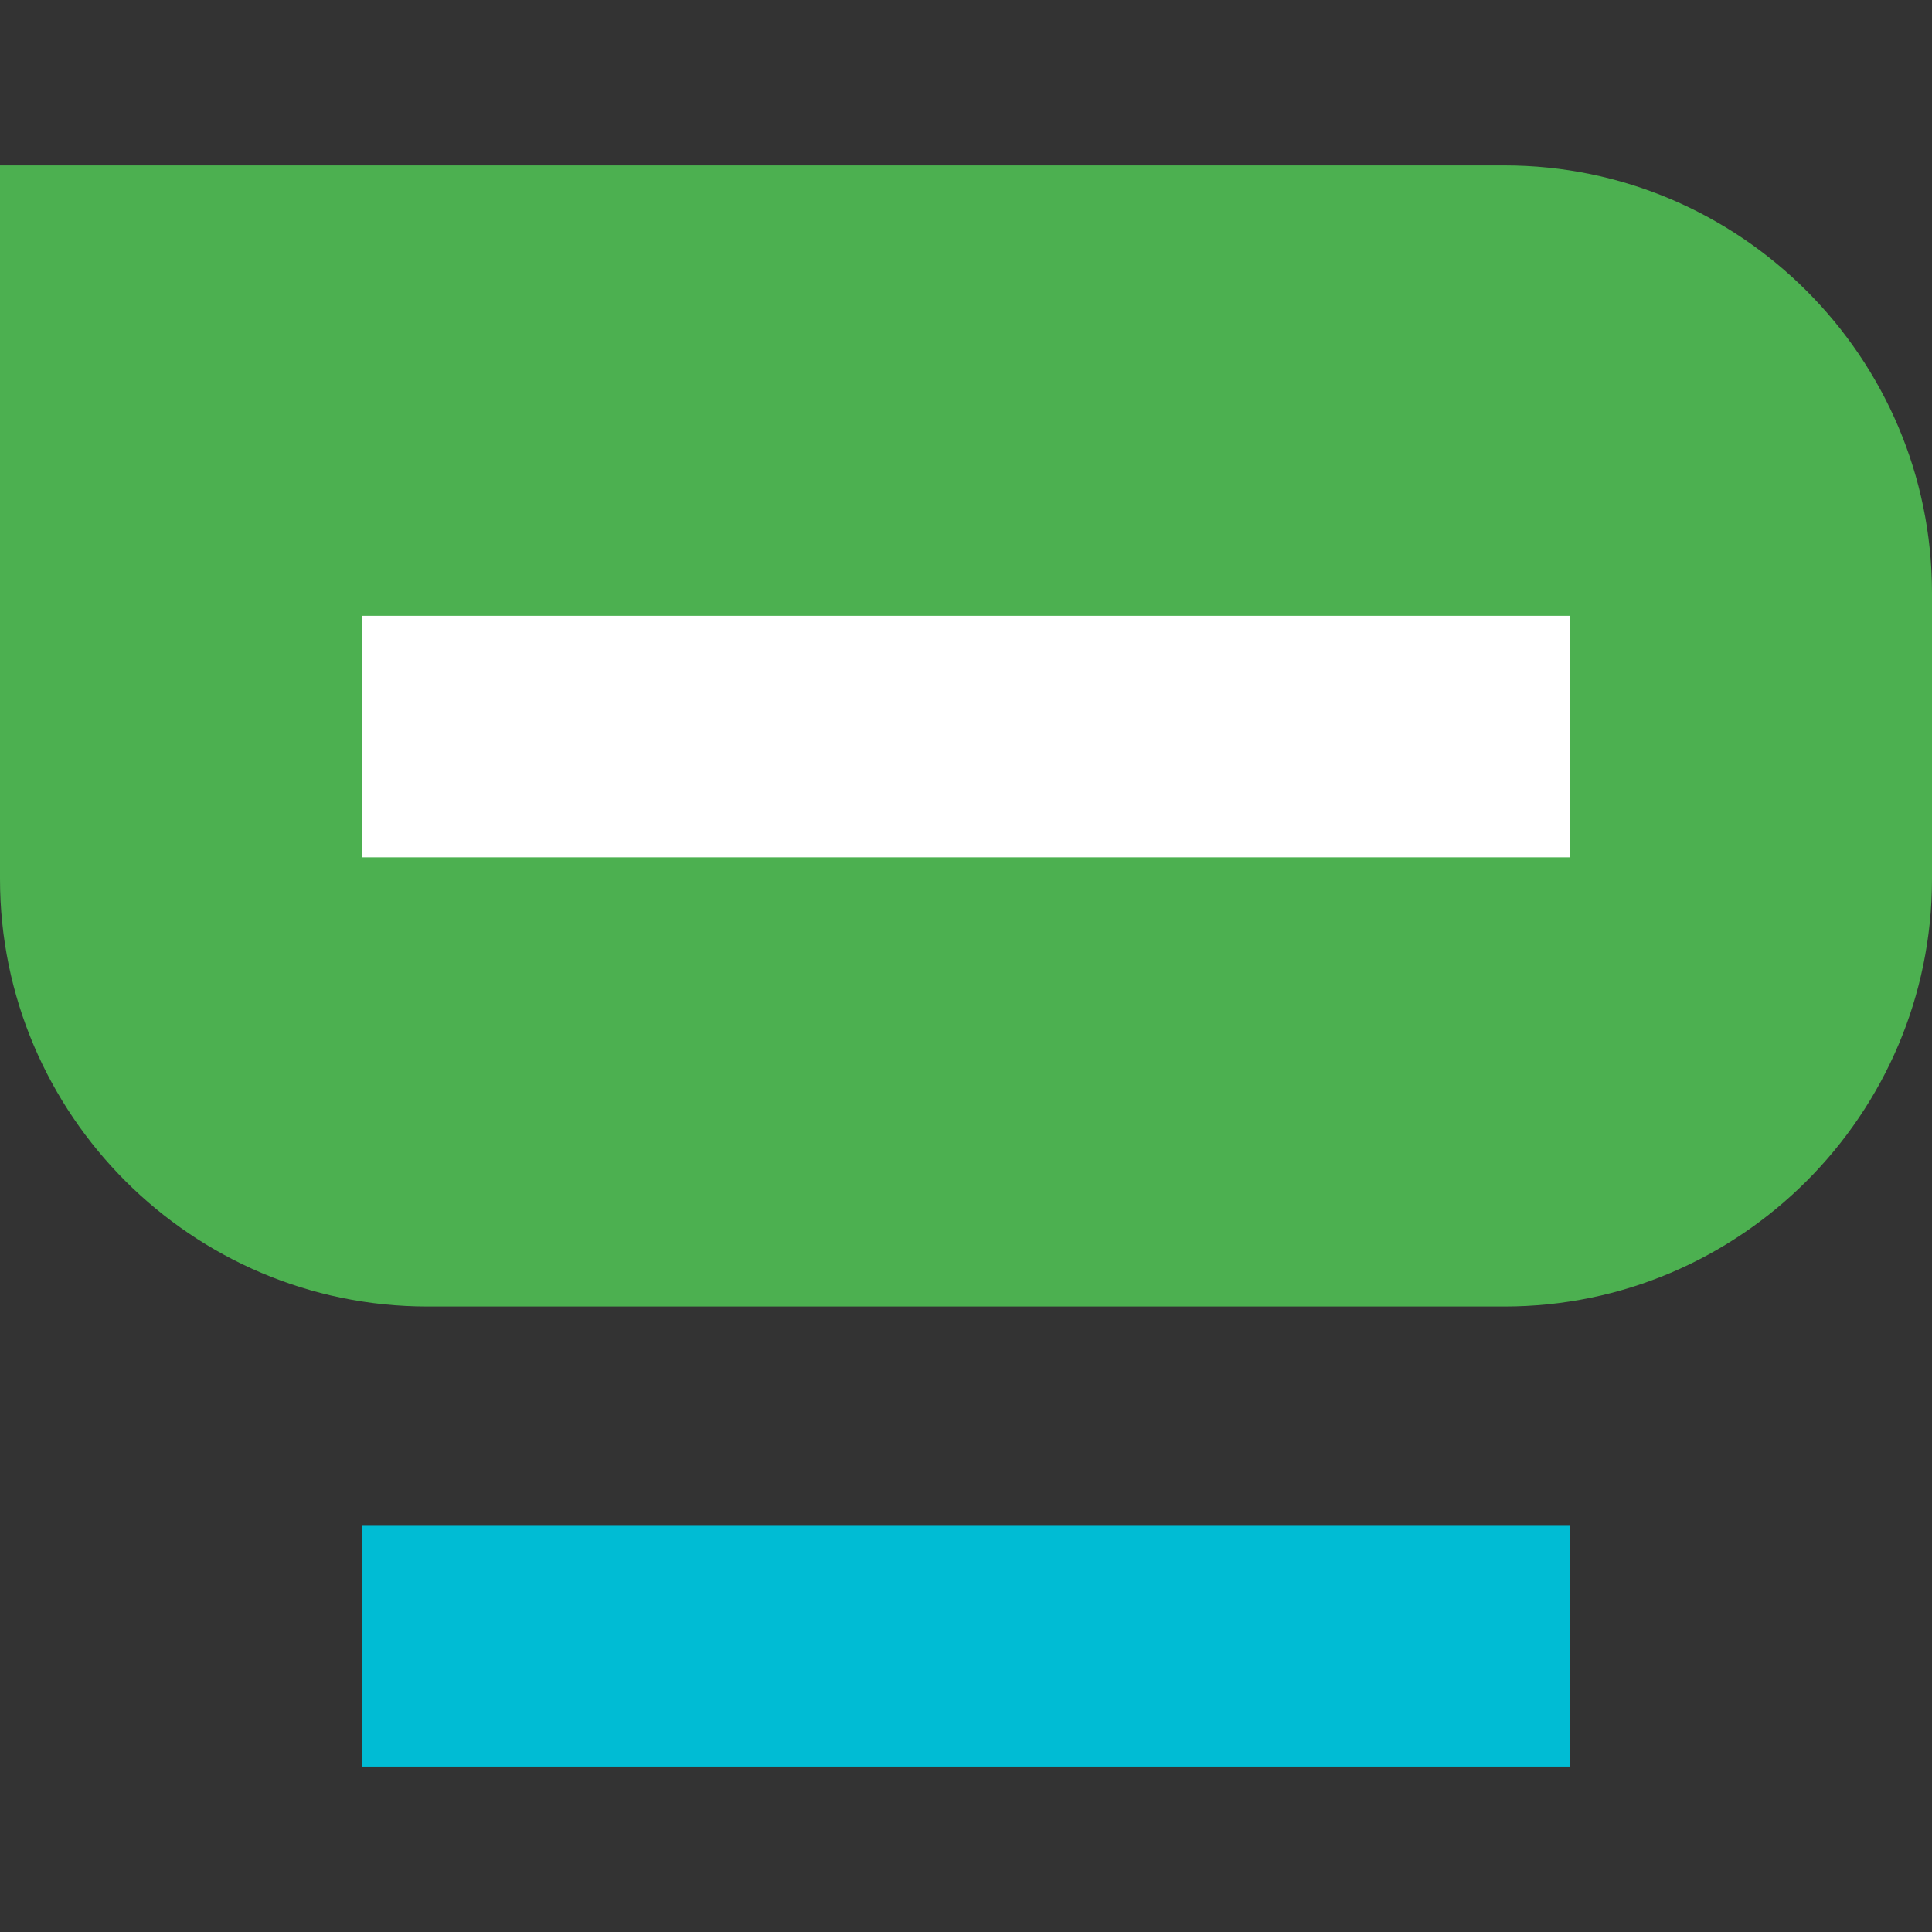
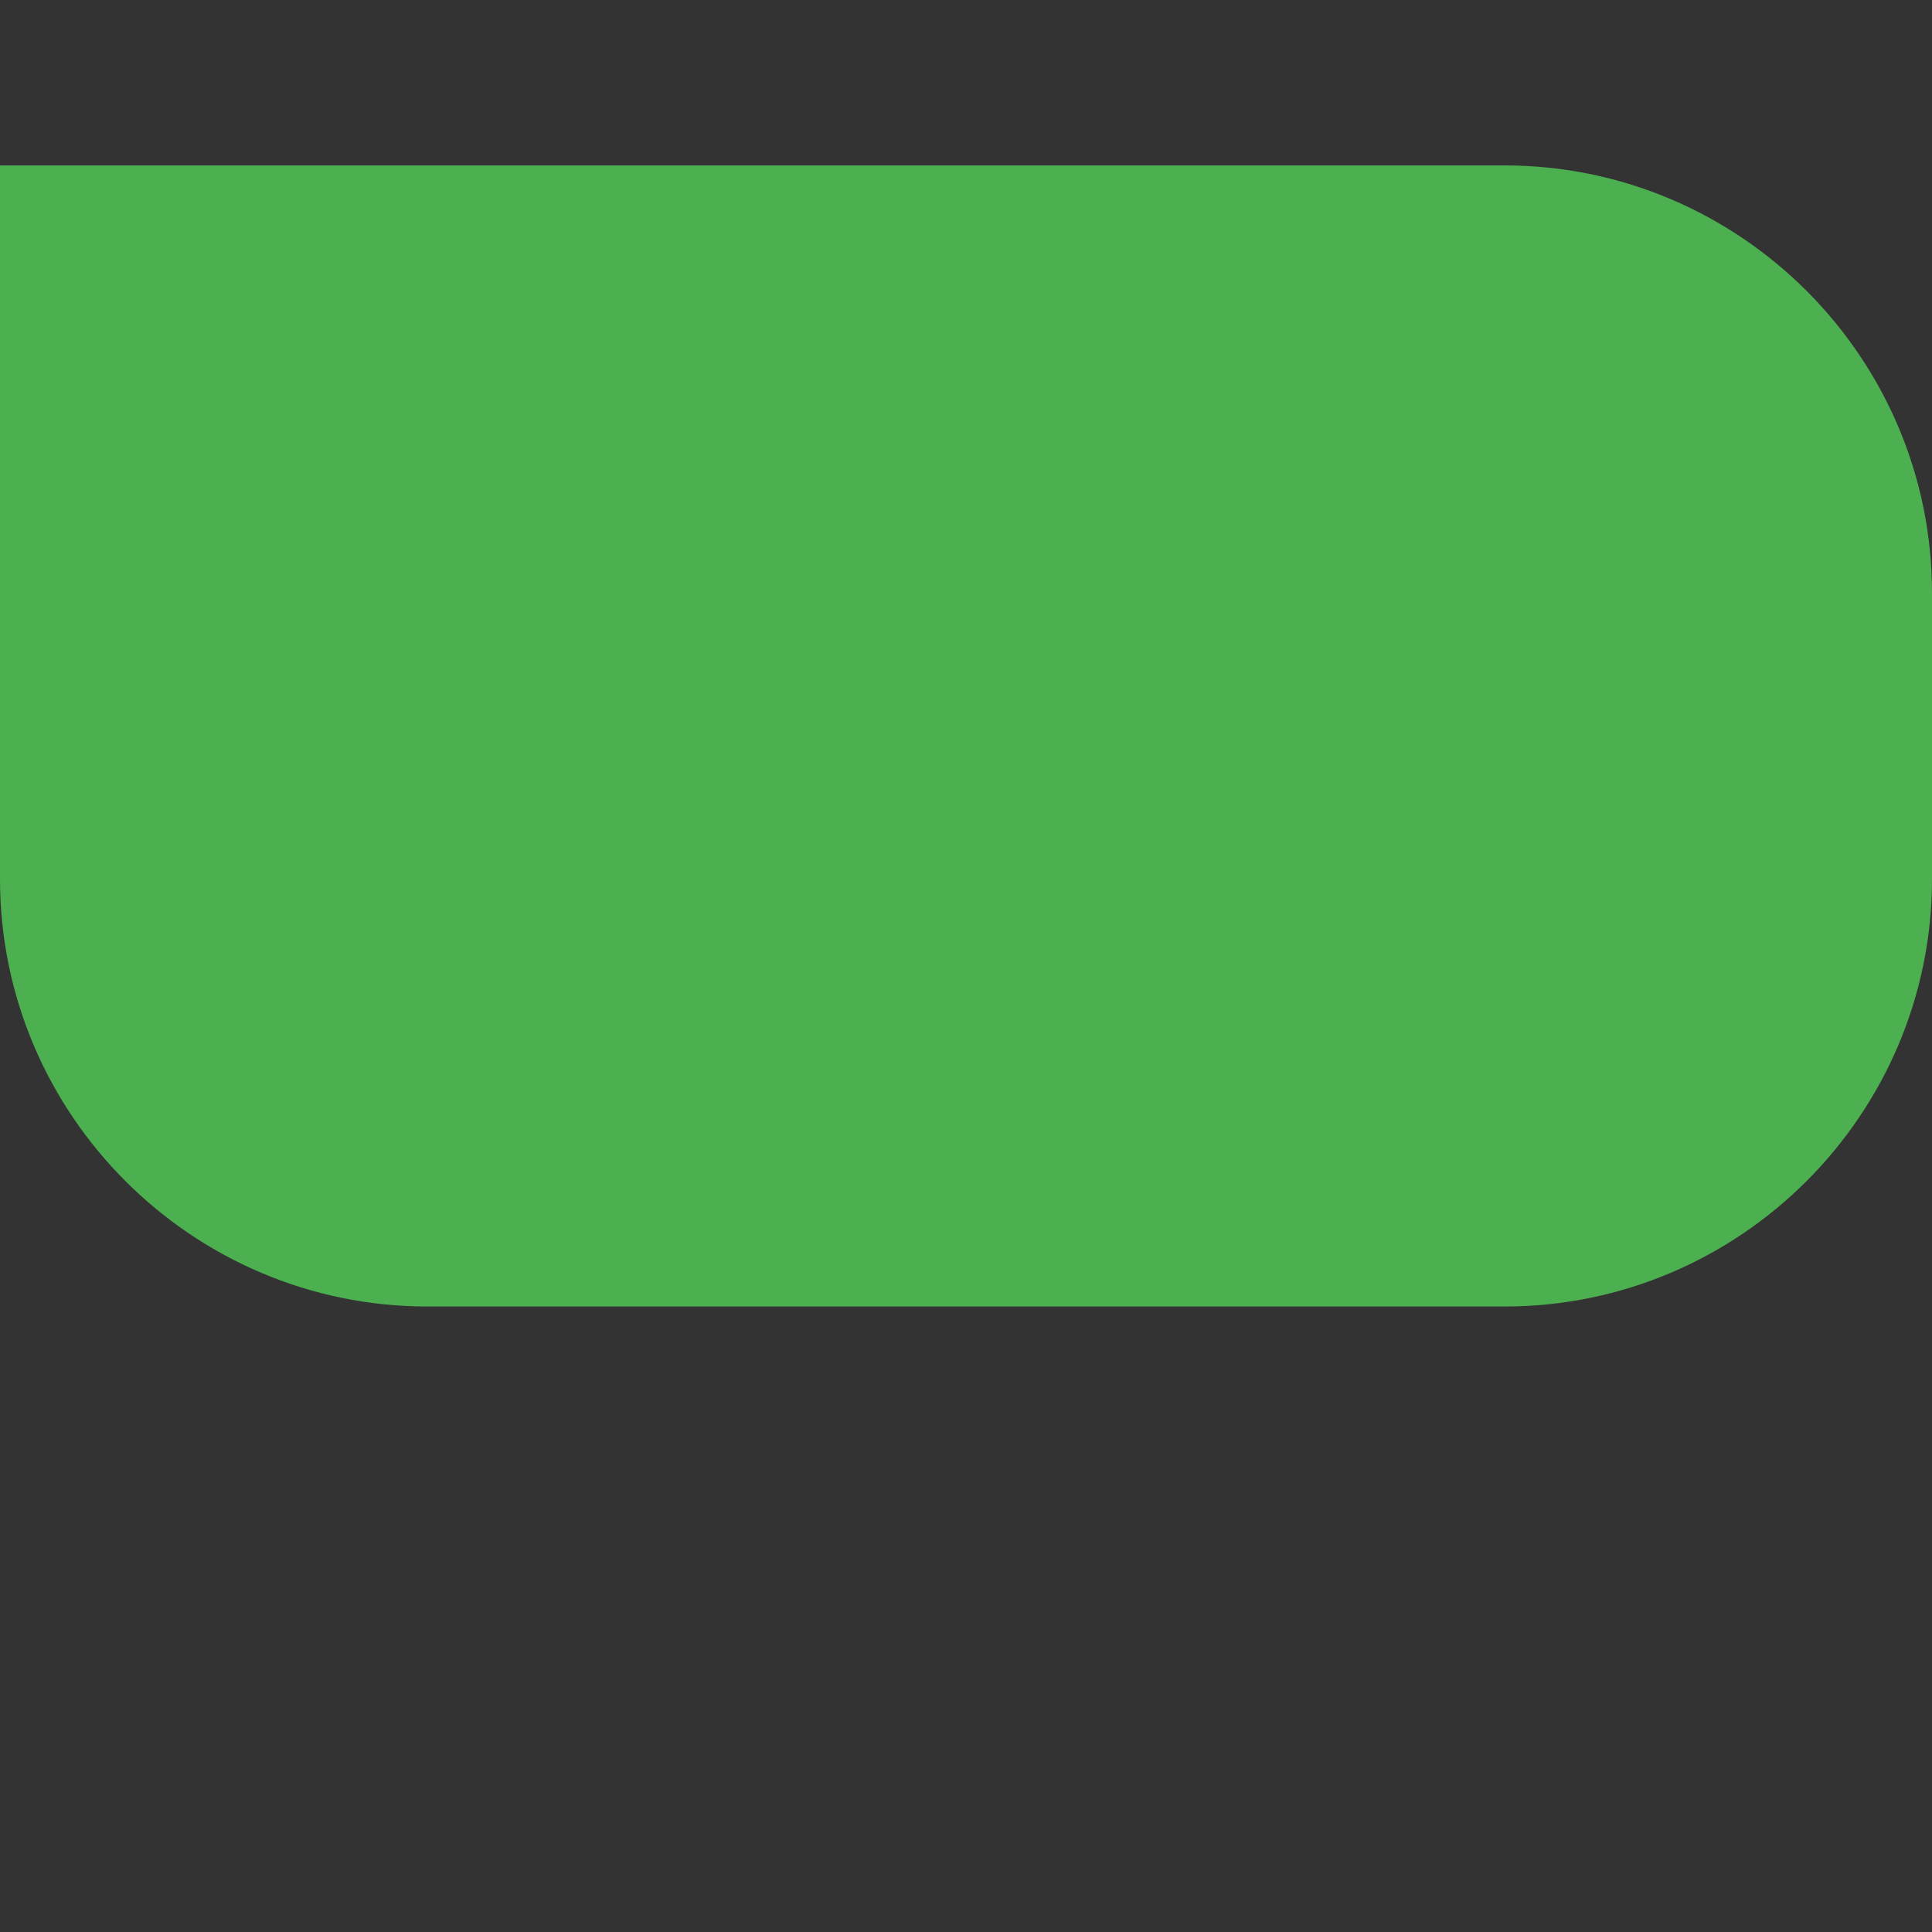
<svg xmlns="http://www.w3.org/2000/svg" id="_Слой_1" data-name="Слой 1" viewBox="0 0 16 16">
  <rect x="0" y="0" width="16" height="16" fill="#333333" stroke="none" />
  <defs>
    <style>
      .cls-1 {
        fill: #fff;
      }

      .cls-2 {
        fill: #00bcd4;
      }

      .cls-3 {
        fill: #4cb050;
      }
    </style>
  </defs>
  <path class="cls-3" d="M0,1.37h12.46c1.95,0,3.54,1.59,3.54,3.54v2.37c0,1.95-1.59,3.54-3.54,3.54H3.54c-1.95,0-3.54-1.59-3.54-3.54V1.37h0Z" />
-   <rect class="cls-1" x="3" y="5.1" width="10" height="2" />
-   <rect class="cls-2" x="3" y="12.63" width="10" height="2" />
</svg>